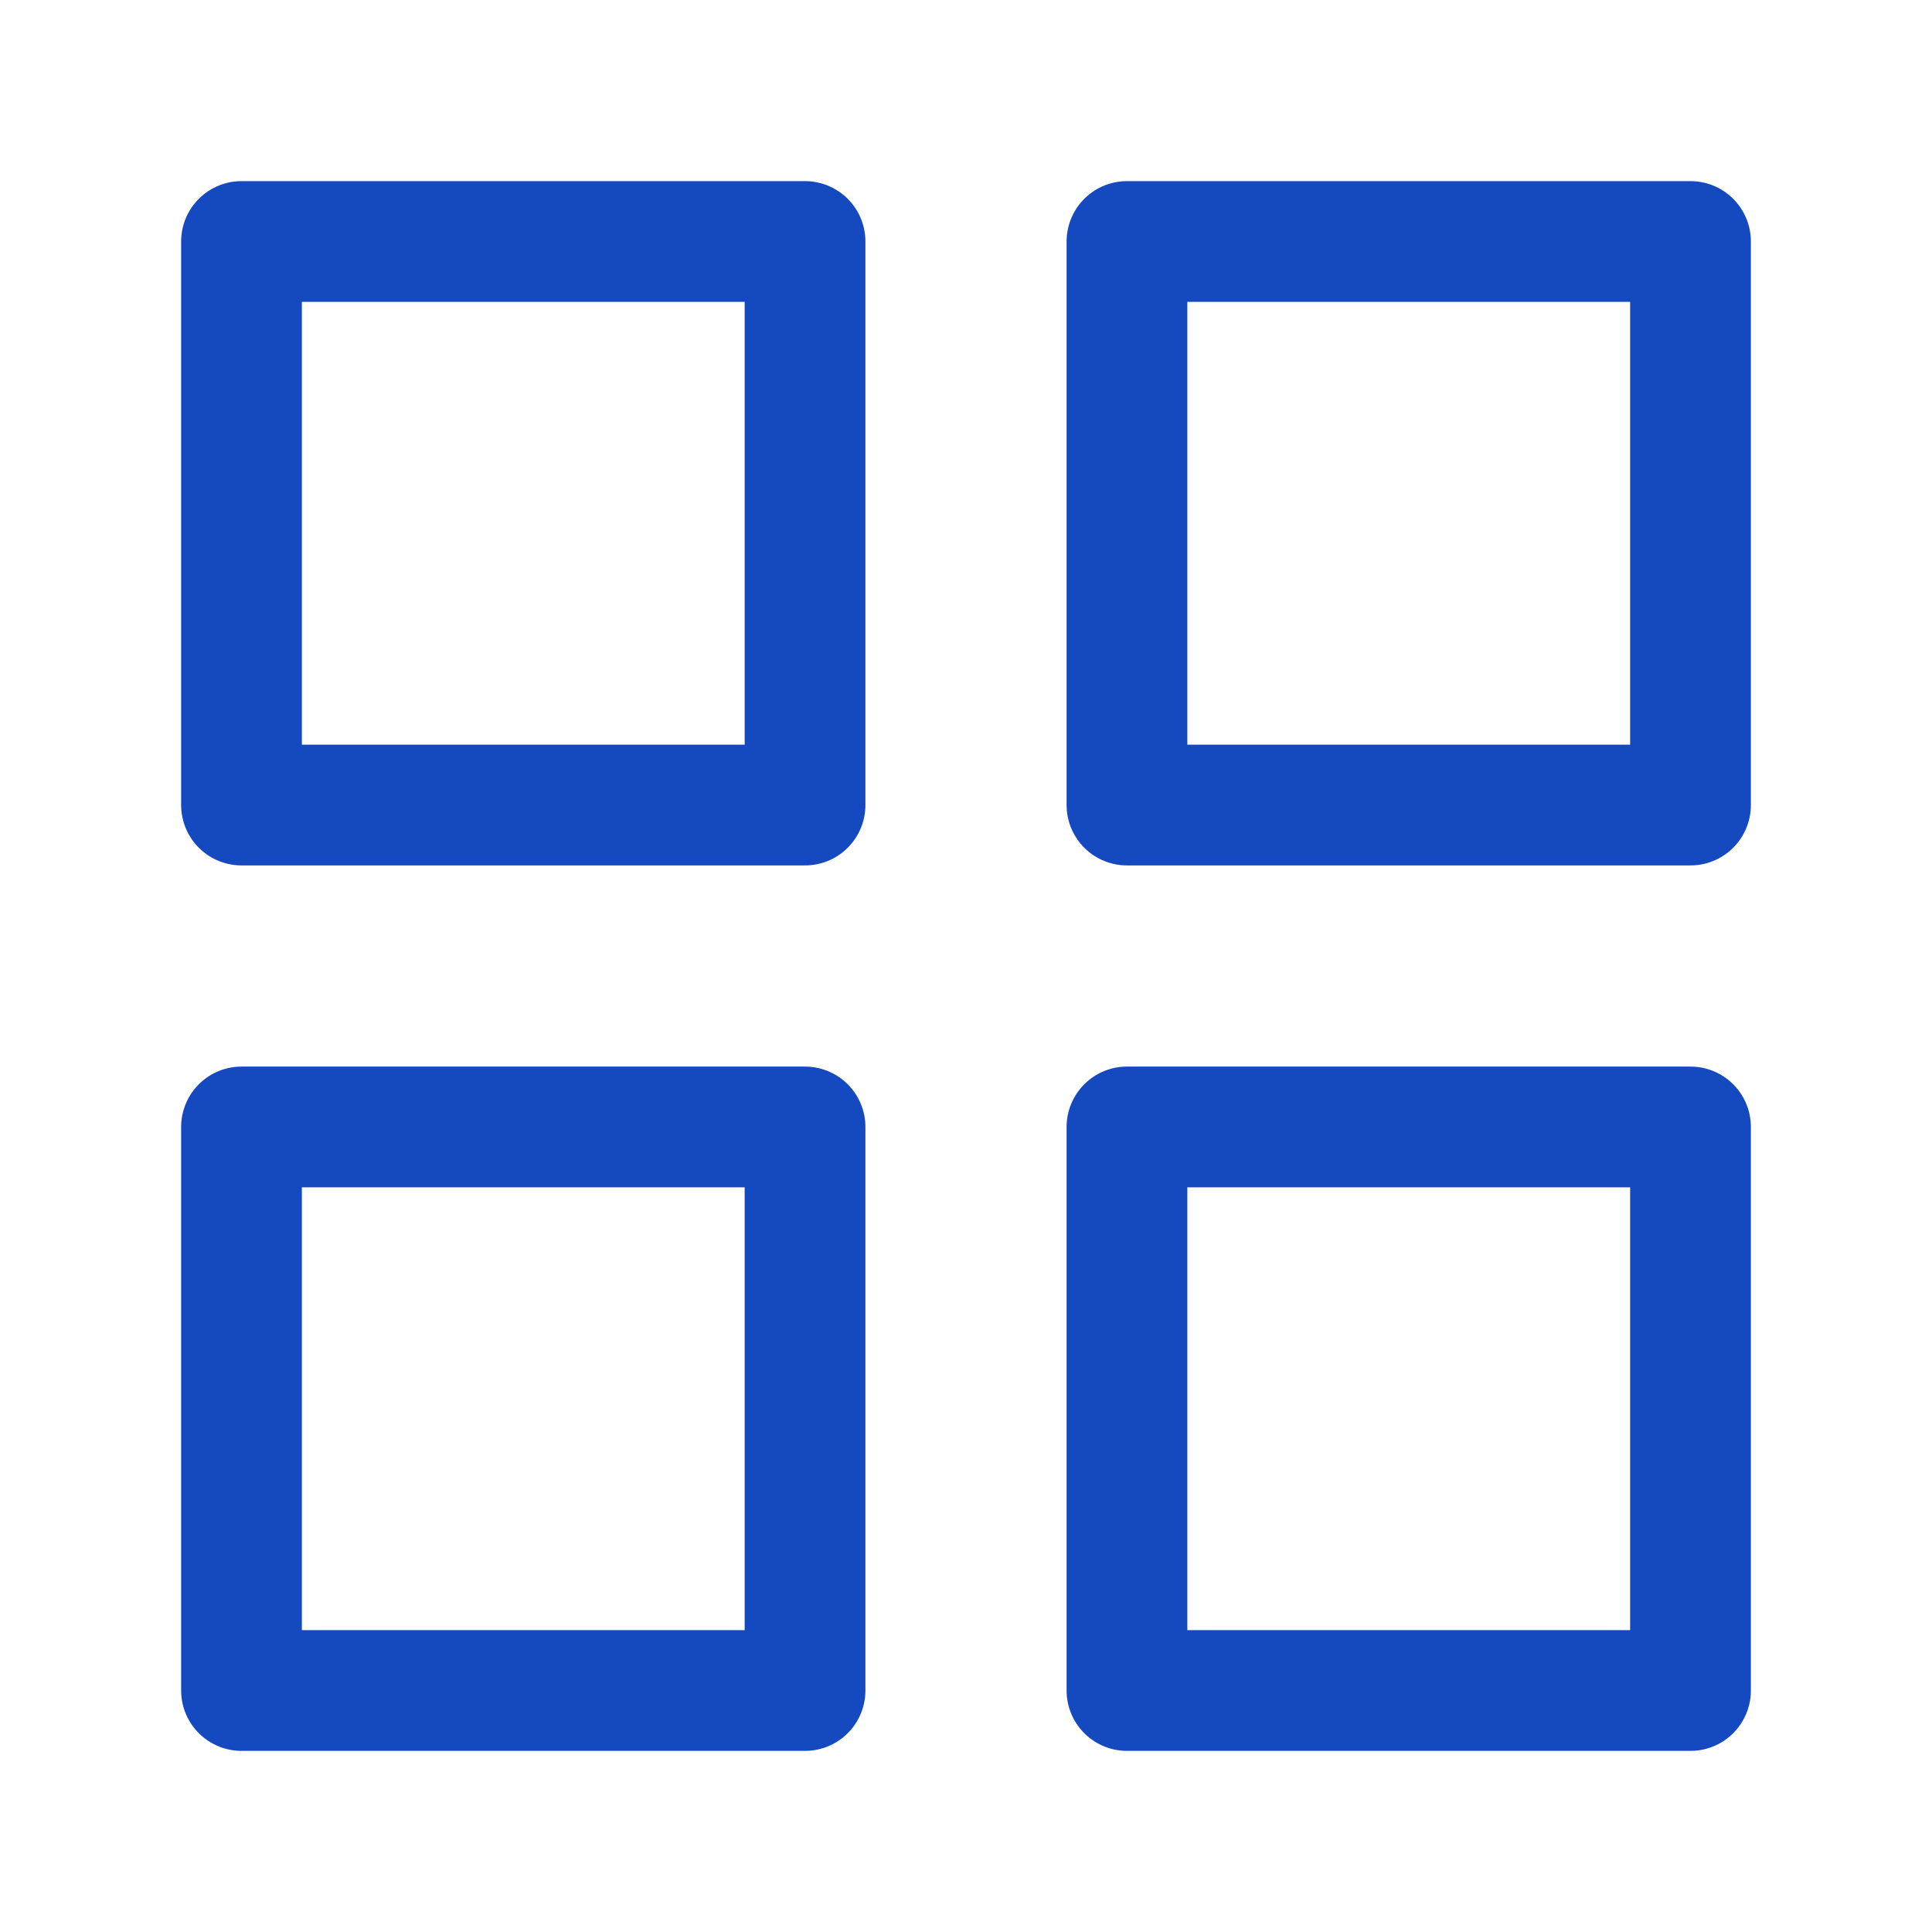
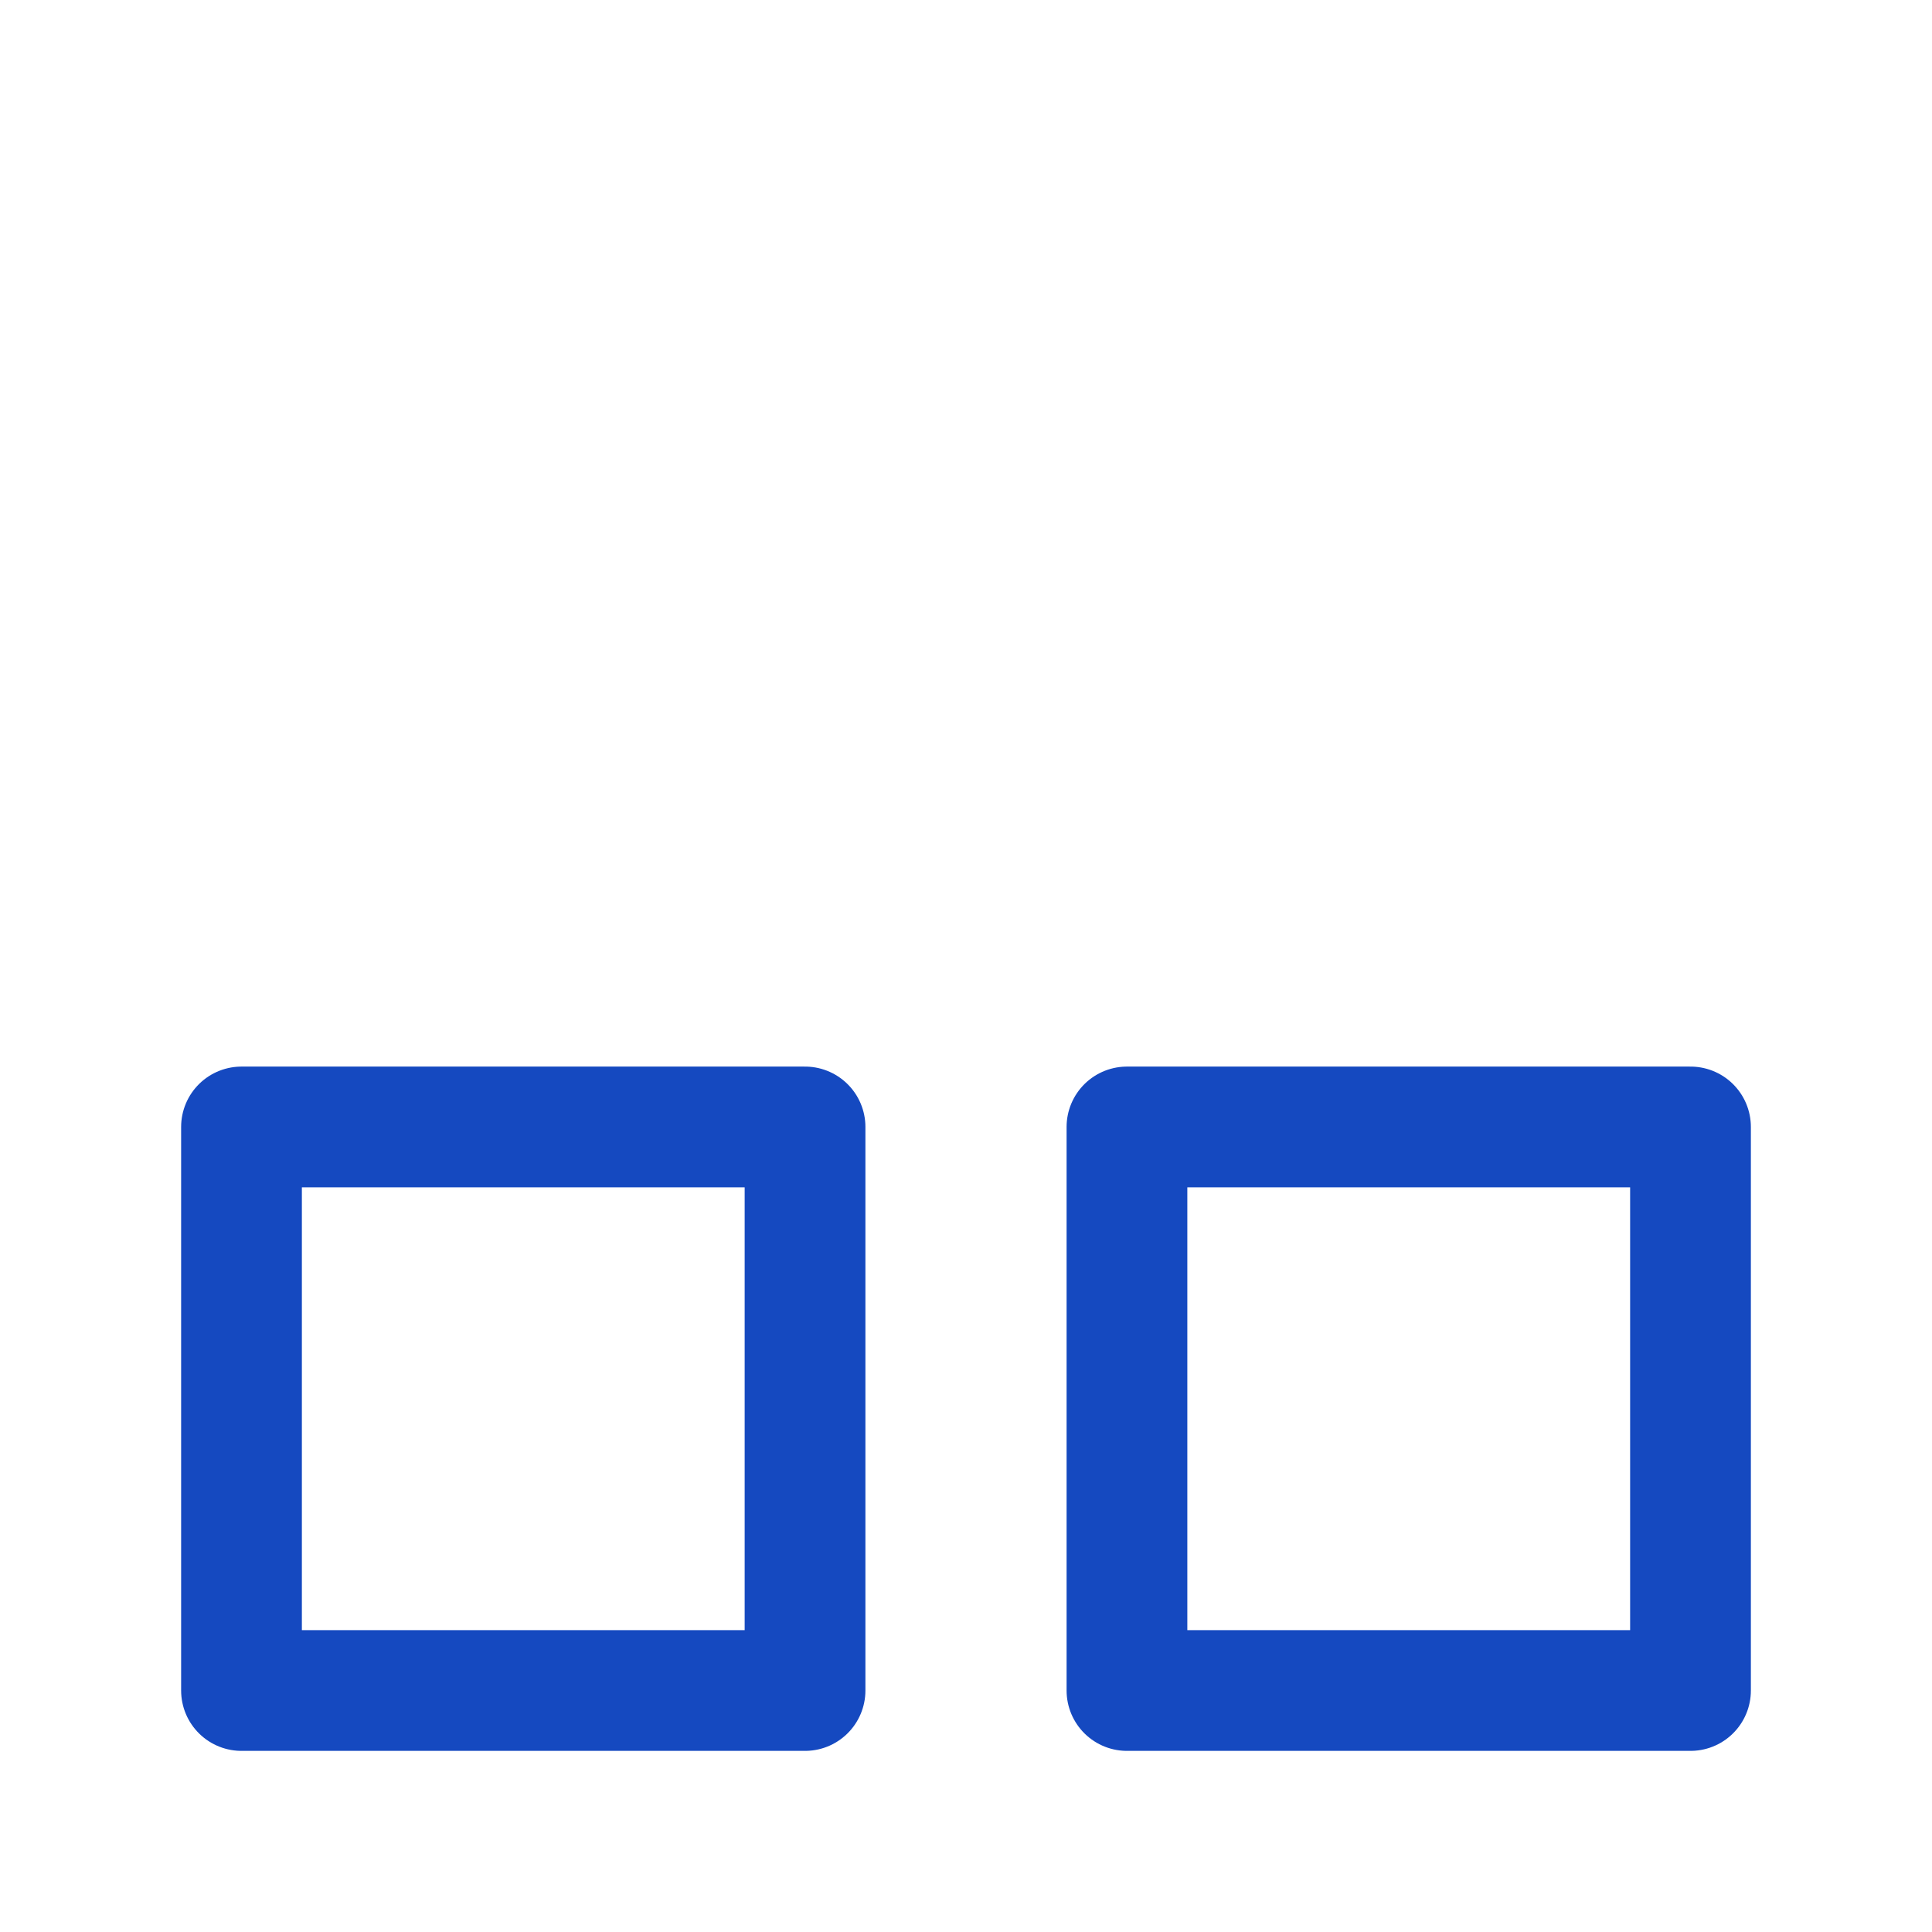
<svg xmlns="http://www.w3.org/2000/svg" width="16" height="16" viewBox="0 0 16 16" fill="none">
-   <path d="M6.667 2H2V6.667H6.667V2Z" stroke="#1549C0" stroke-linecap="round" stroke-linejoin="round" />
-   <path d="M14 2H9.333V6.667H14V2Z" stroke="#1549C0" stroke-linecap="round" stroke-linejoin="round" />
  <path d="M14 9.333H9.333V14H14V9.333Z" stroke="#1549C0" stroke-linecap="round" stroke-linejoin="round" />
-   <path d="M6.667 9.333H2V14H6.667V9.333Z" stroke="#1549C0" stroke-linecap="round" stroke-linejoin="round" />
+   <path d="M6.667 9.333H2V14H6.667V9.333" stroke="#1549C0" stroke-linecap="round" stroke-linejoin="round" />
</svg>